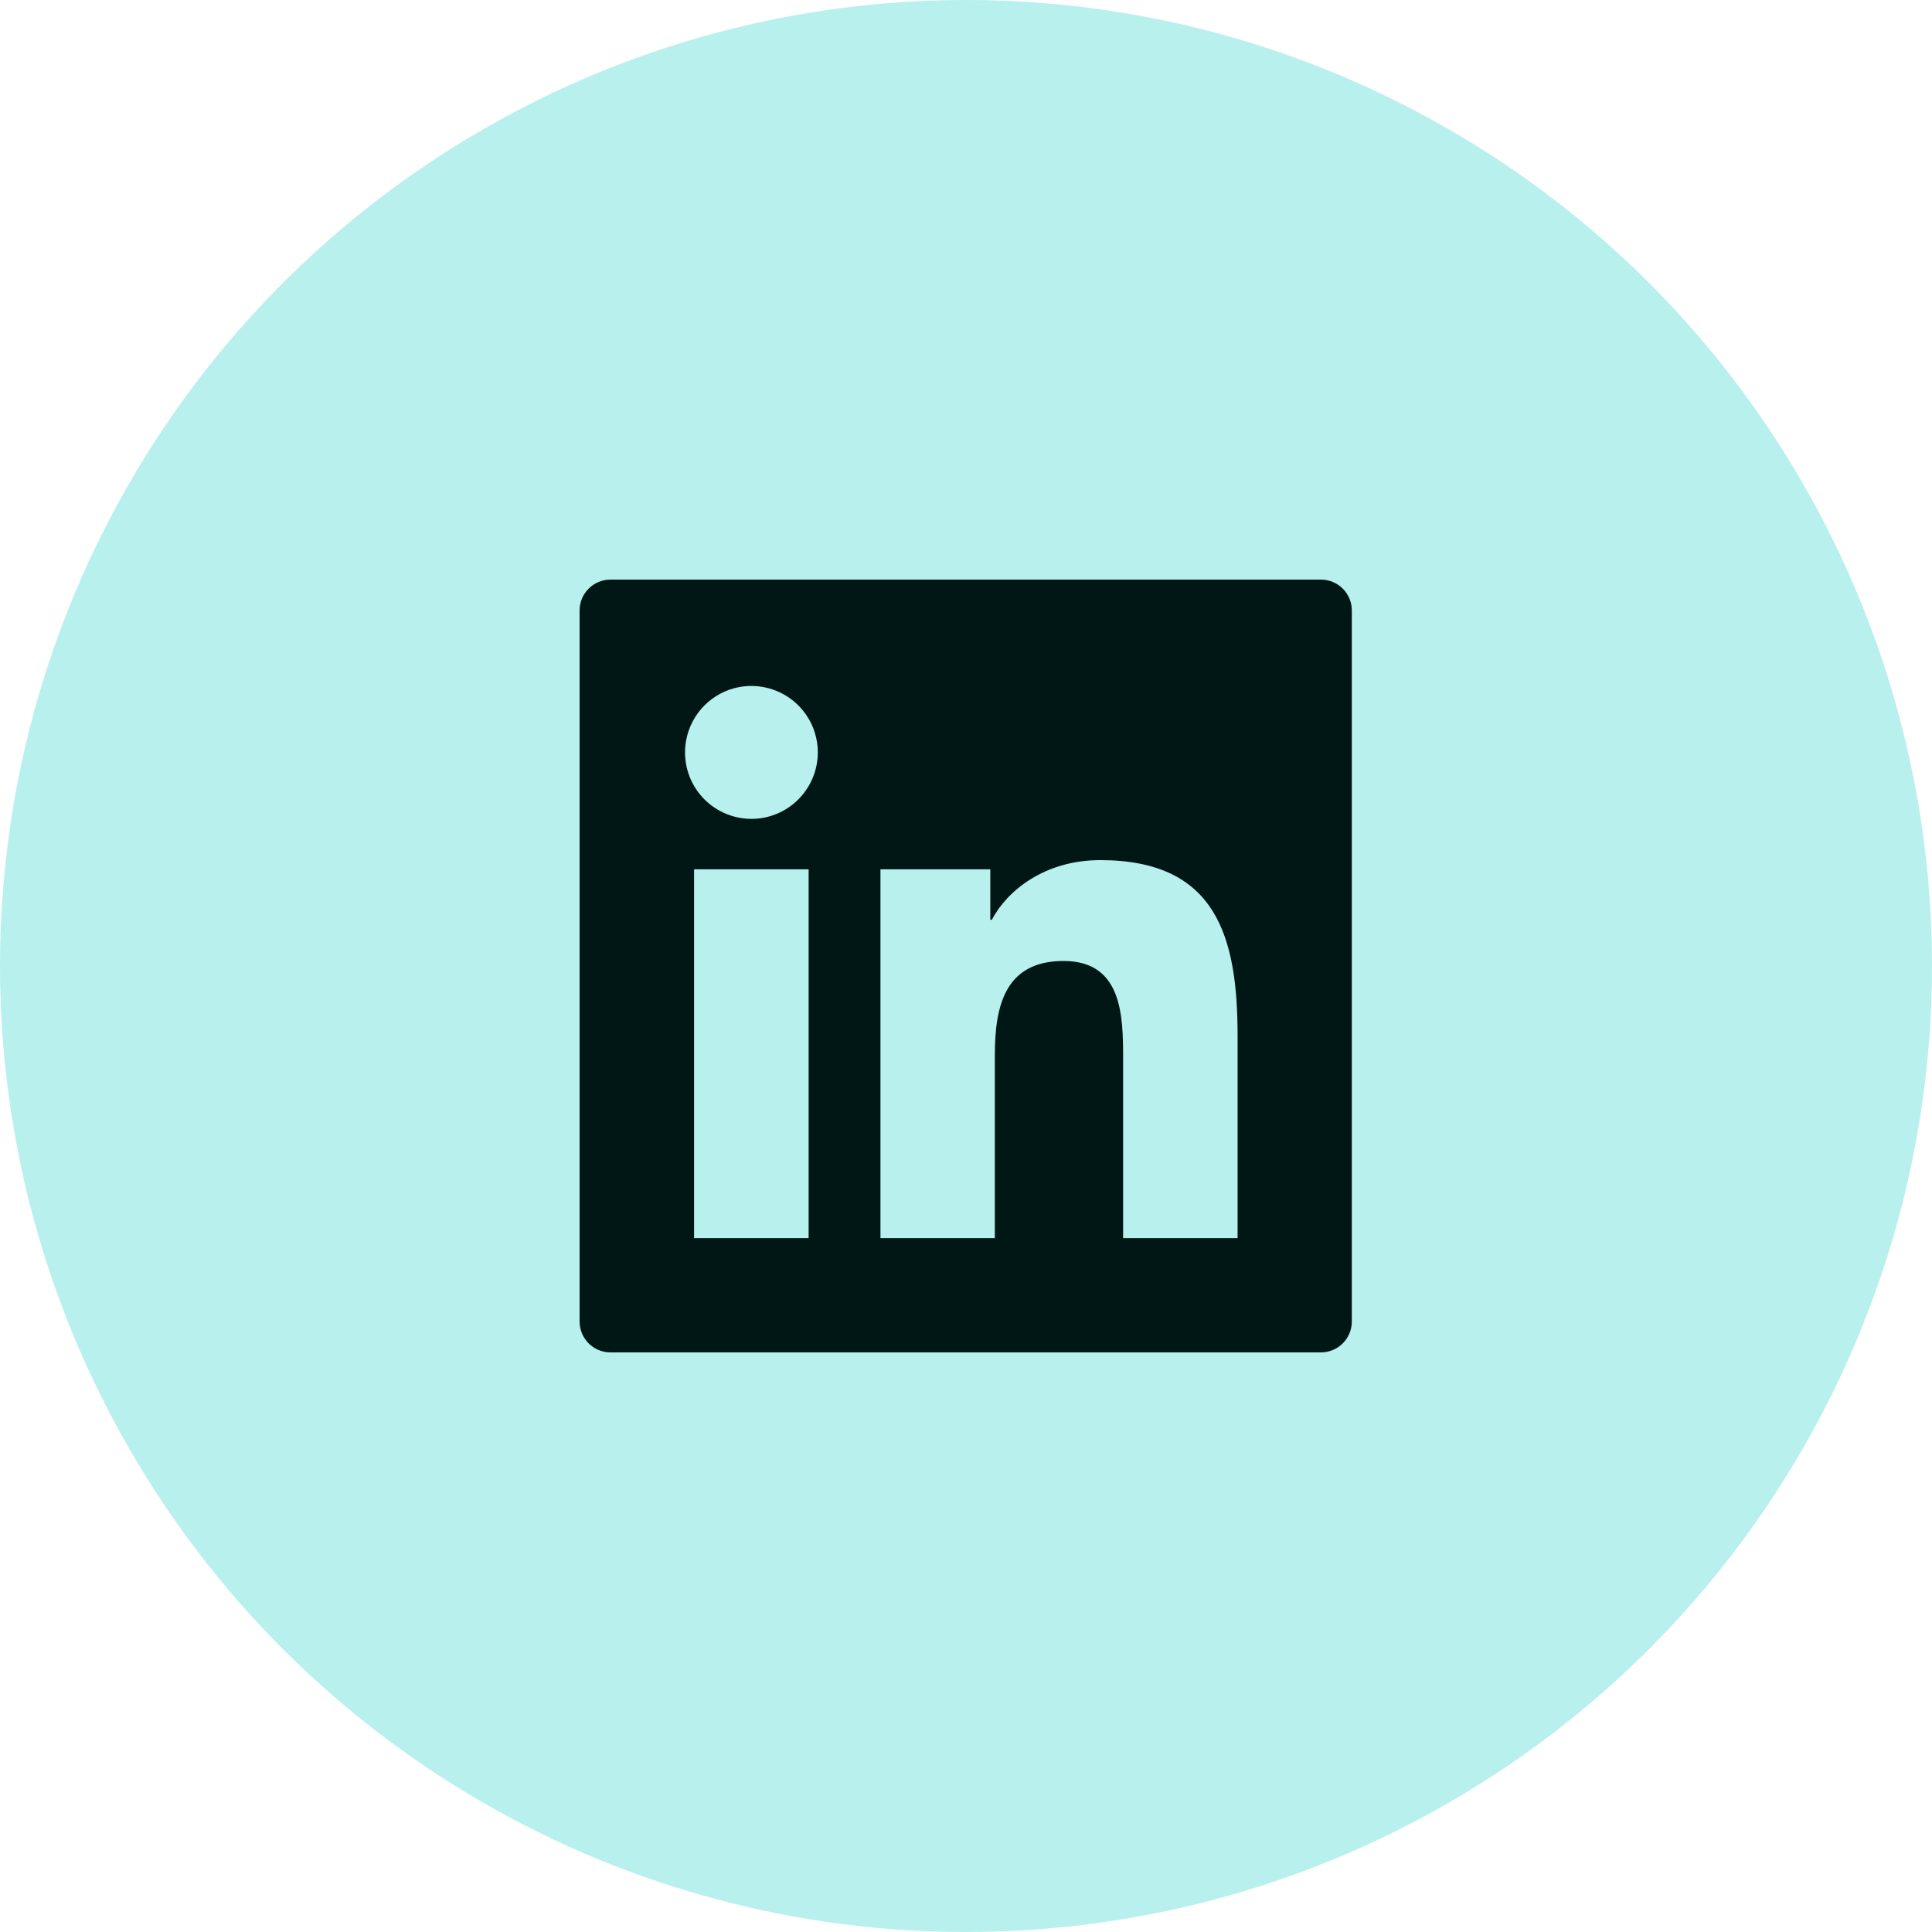
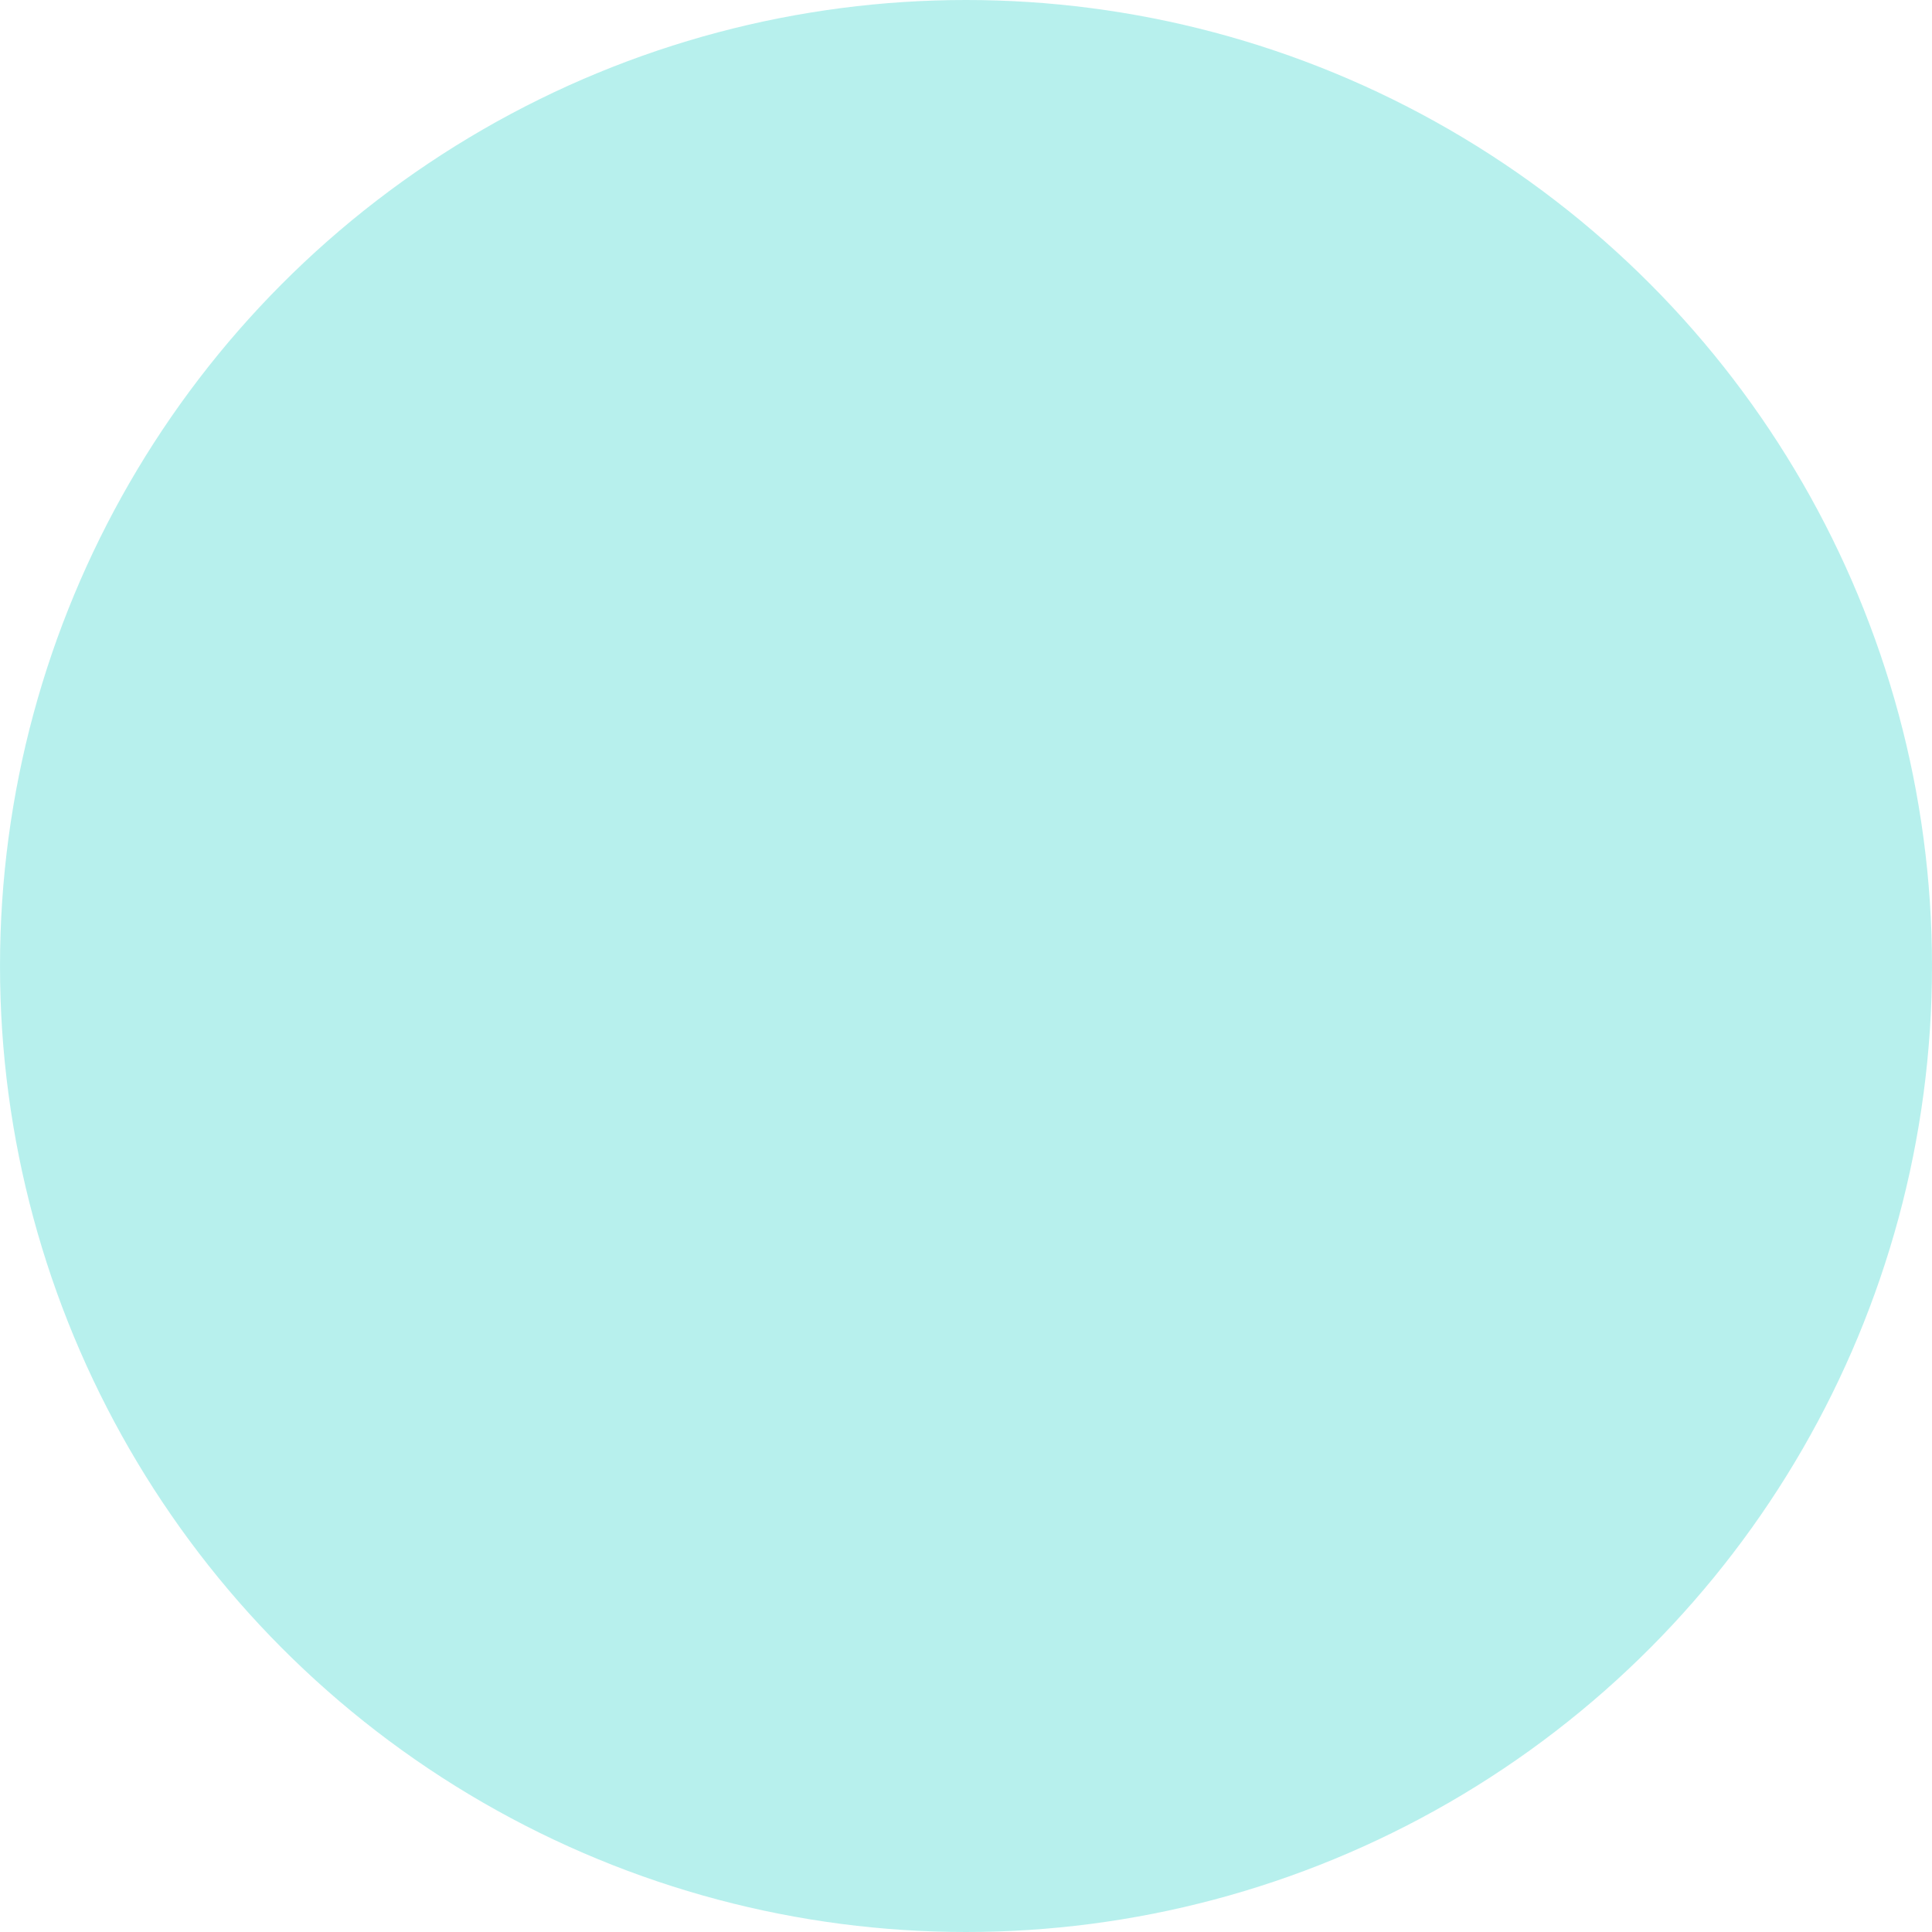
<svg xmlns="http://www.w3.org/2000/svg" width="40" height="40" viewBox="0 0 40 40" fill="none">
  <circle cx="20" cy="20" r="20" fill="#71E2DC" fill-opacity="0.5" />
-   <path d="M27.348 12H12.639C12.286 12 12 12.286 12 12.64V27.36C12 27.714 12.286 28 12.639 28H27.348C27.702 28 27.988 27.714 27.988 27.36V12.64C27.988 12.286 27.702 12 27.348 12ZM16.742 25.634H14.37V17.998H16.742V25.634ZM15.557 16.954C15.285 16.954 15.02 16.873 14.793 16.722C14.567 16.571 14.391 16.356 14.287 16.105C14.183 15.853 14.156 15.576 14.209 15.31C14.262 15.043 14.393 14.797 14.585 14.605C14.777 14.413 15.022 14.281 15.289 14.228C15.556 14.175 15.832 14.203 16.083 14.307C16.335 14.411 16.549 14.587 16.7 14.813C16.852 15.04 16.932 15.306 16.932 15.578C16.93 16.338 16.315 16.954 15.557 16.954ZM25.623 25.634H23.253V21.92C23.253 21.034 23.237 19.896 22.02 19.896C20.787 19.896 20.597 20.86 20.597 21.856V25.634H18.229V17.998H20.503V19.042H20.535C20.851 18.442 21.625 17.808 22.78 17.808C25.182 17.808 25.623 19.39 25.623 21.446V25.634Z" fill="#001716" />
</svg>